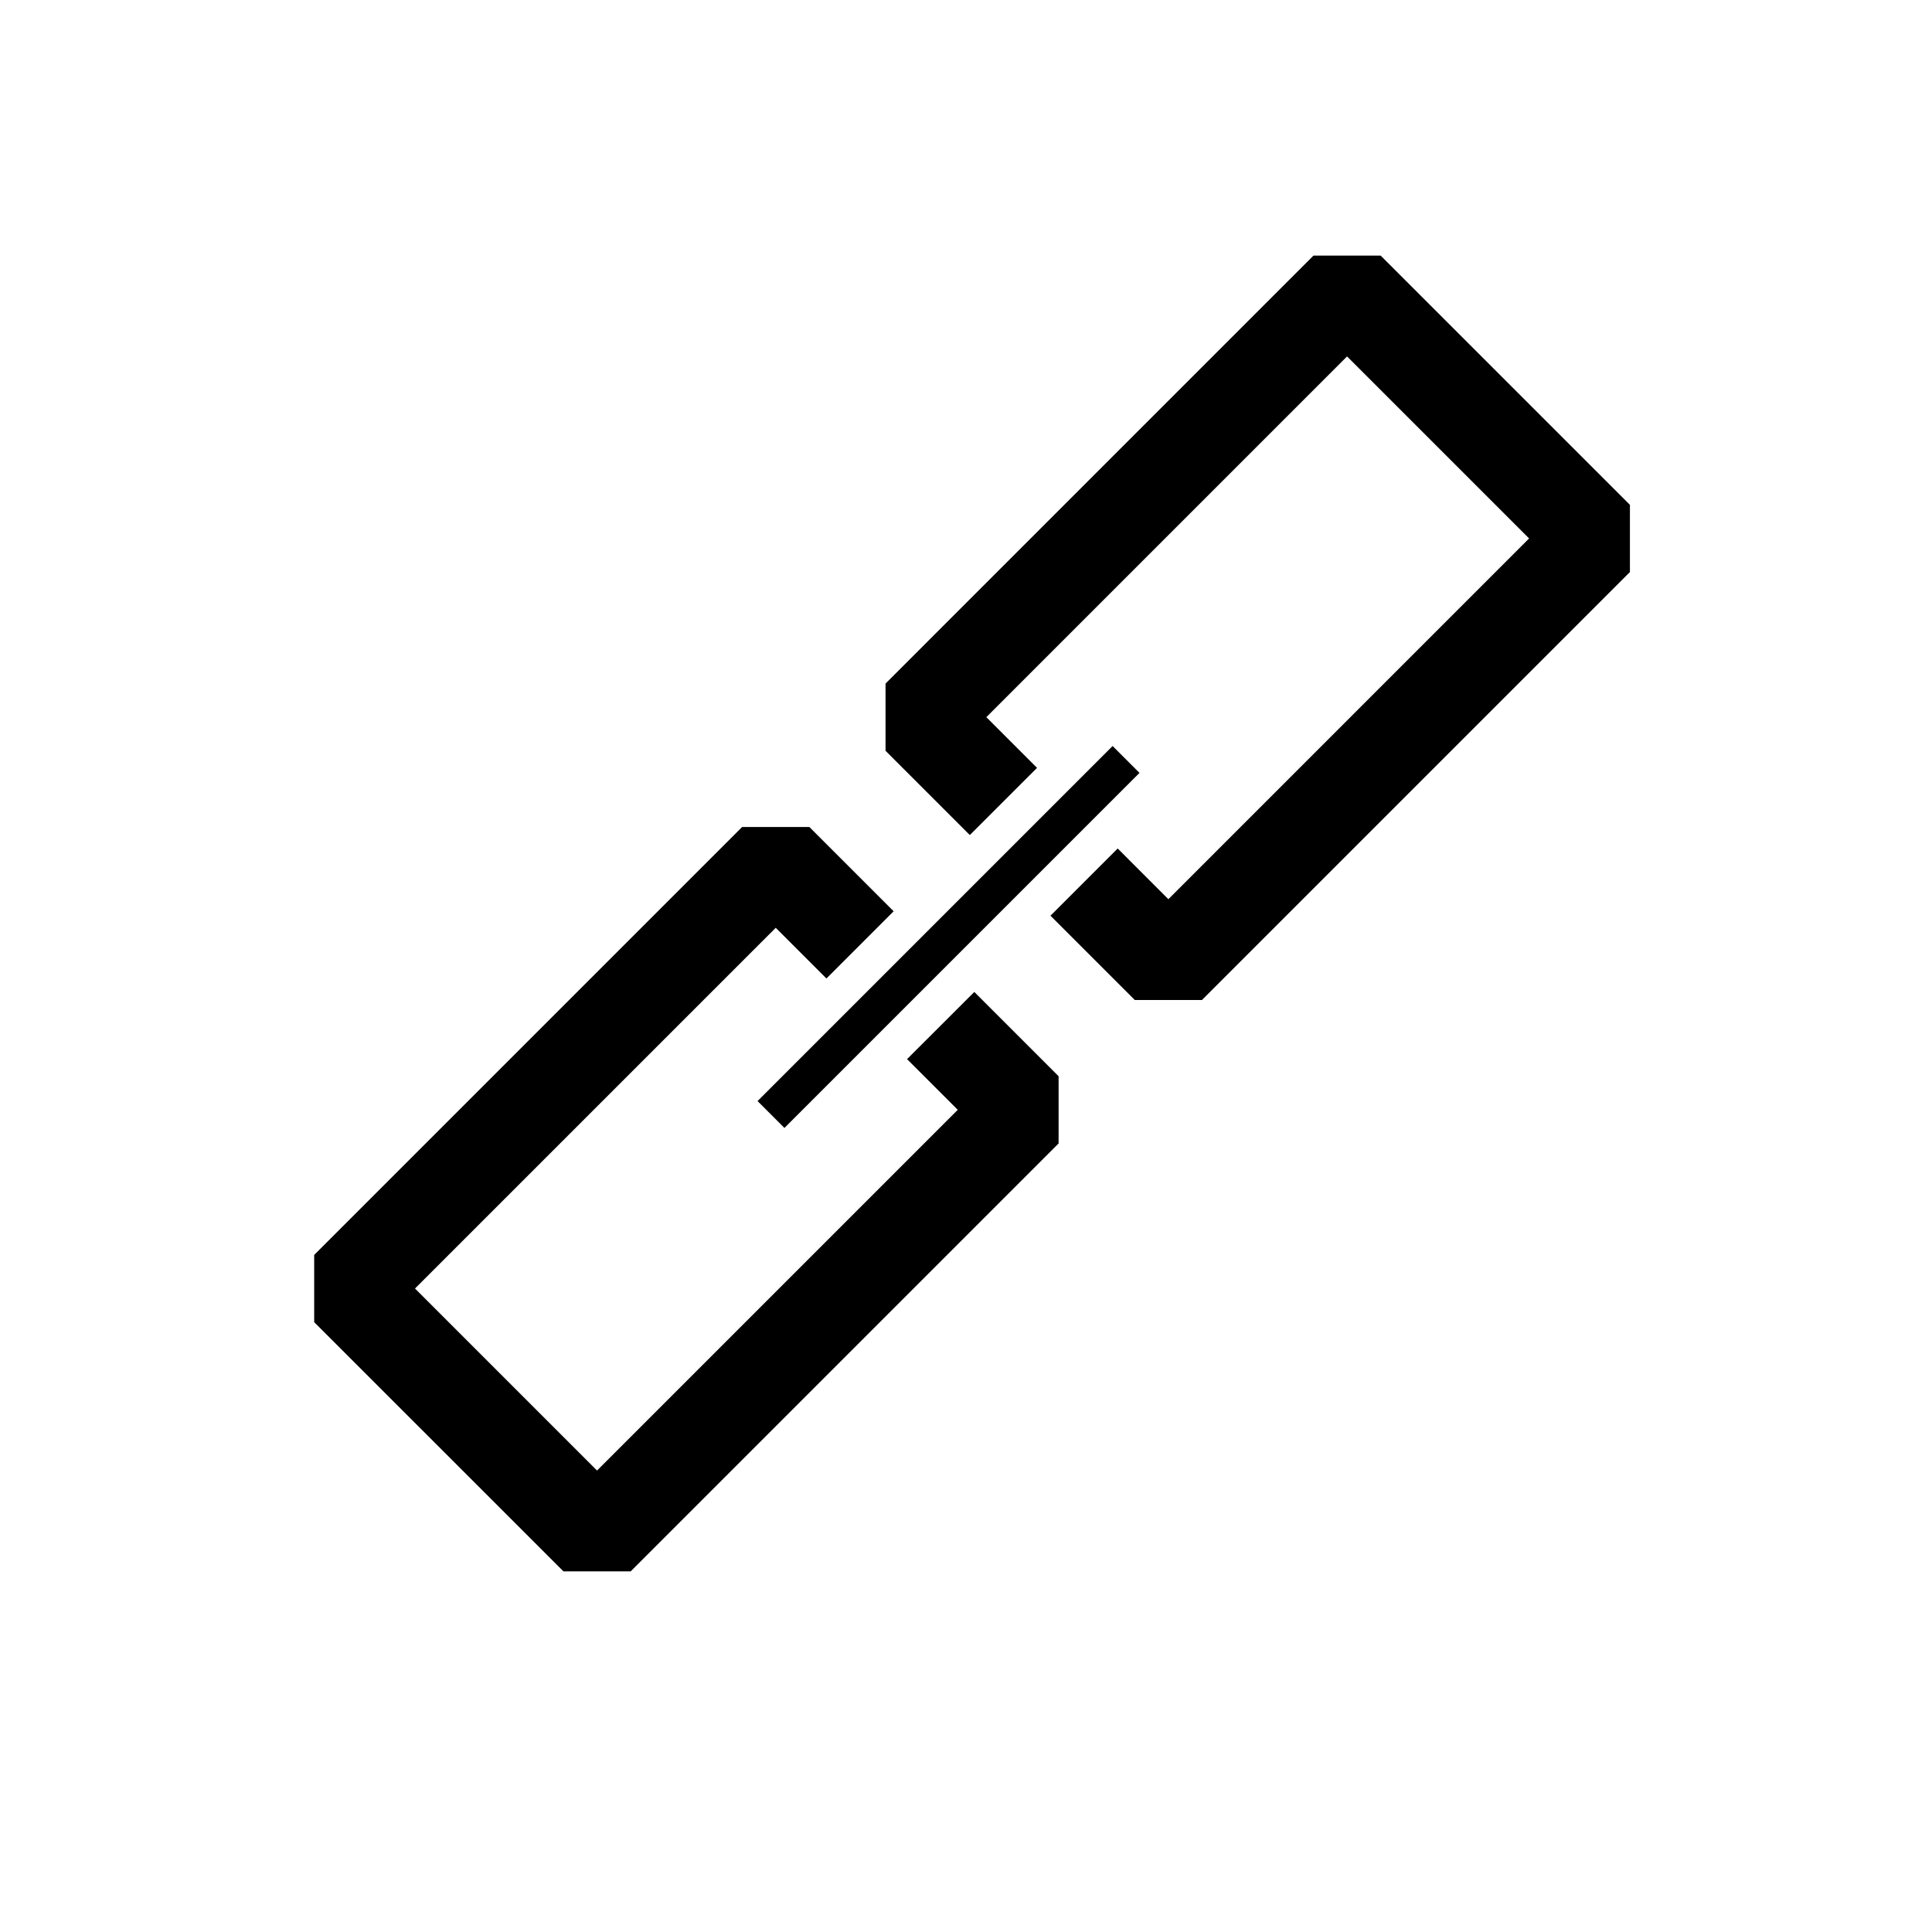
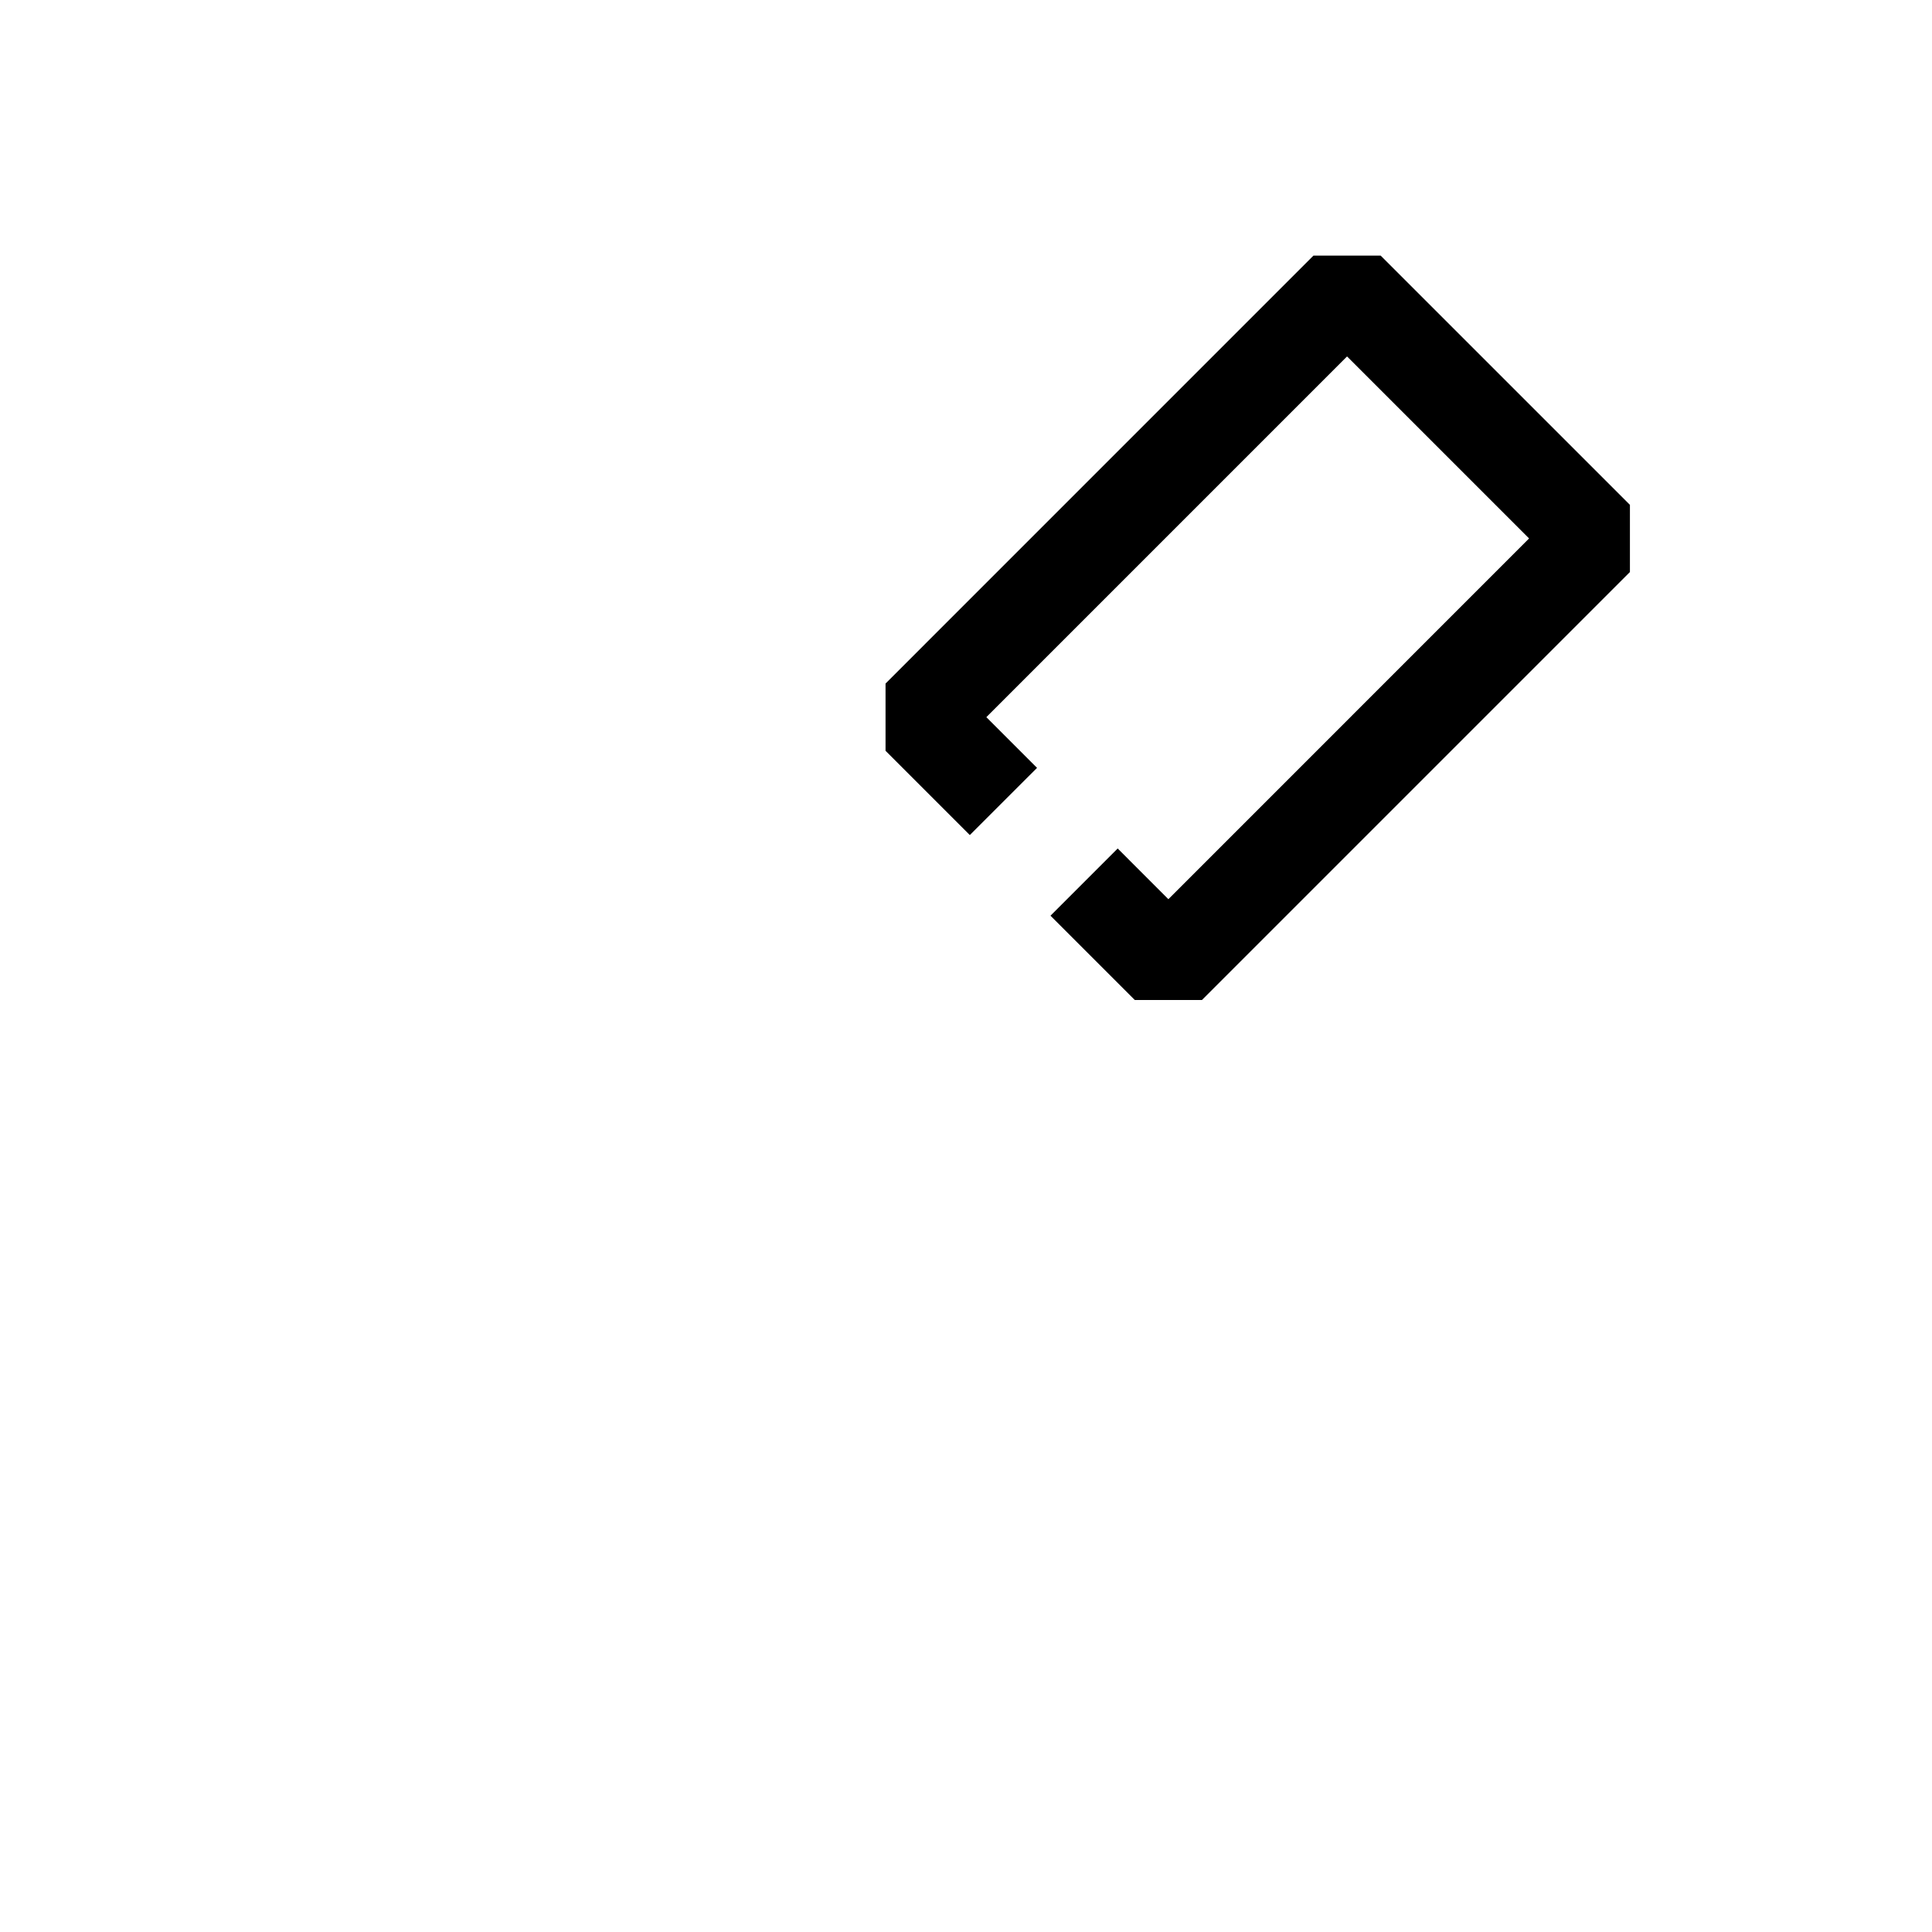
<svg xmlns="http://www.w3.org/2000/svg" fill="#000000" width="800px" height="800px" version="1.1" viewBox="144 144 512 512">
  <g>
    <path d="m509.89 211.74h-17.812l-113.4 113.41v17.812l22.336 22.336 17.812-17.805-13.434-13.438 95.59-95.598 48.242 48.238-95.594 95.602-13.434-13.438-17.809 17.812 22.336 22.336h17.812l113.41-113.41v-17.809z" />
-     <path d="m438.85 341.7 7.125 7.125-94.09 94.09-7.125-7.125z" />
-     <path d="m384.38 424.68 13.438 13.434-95.598 95.598-48.242-48.242 95.598-95.594 13.438 13.434 17.809-17.812-22.336-22.34h-17.816l-113.41 113.41v17.812l66.059 66.051h17.809l113.41-113.41v-17.809l-22.336-22.336z" />
  </g>
</svg>